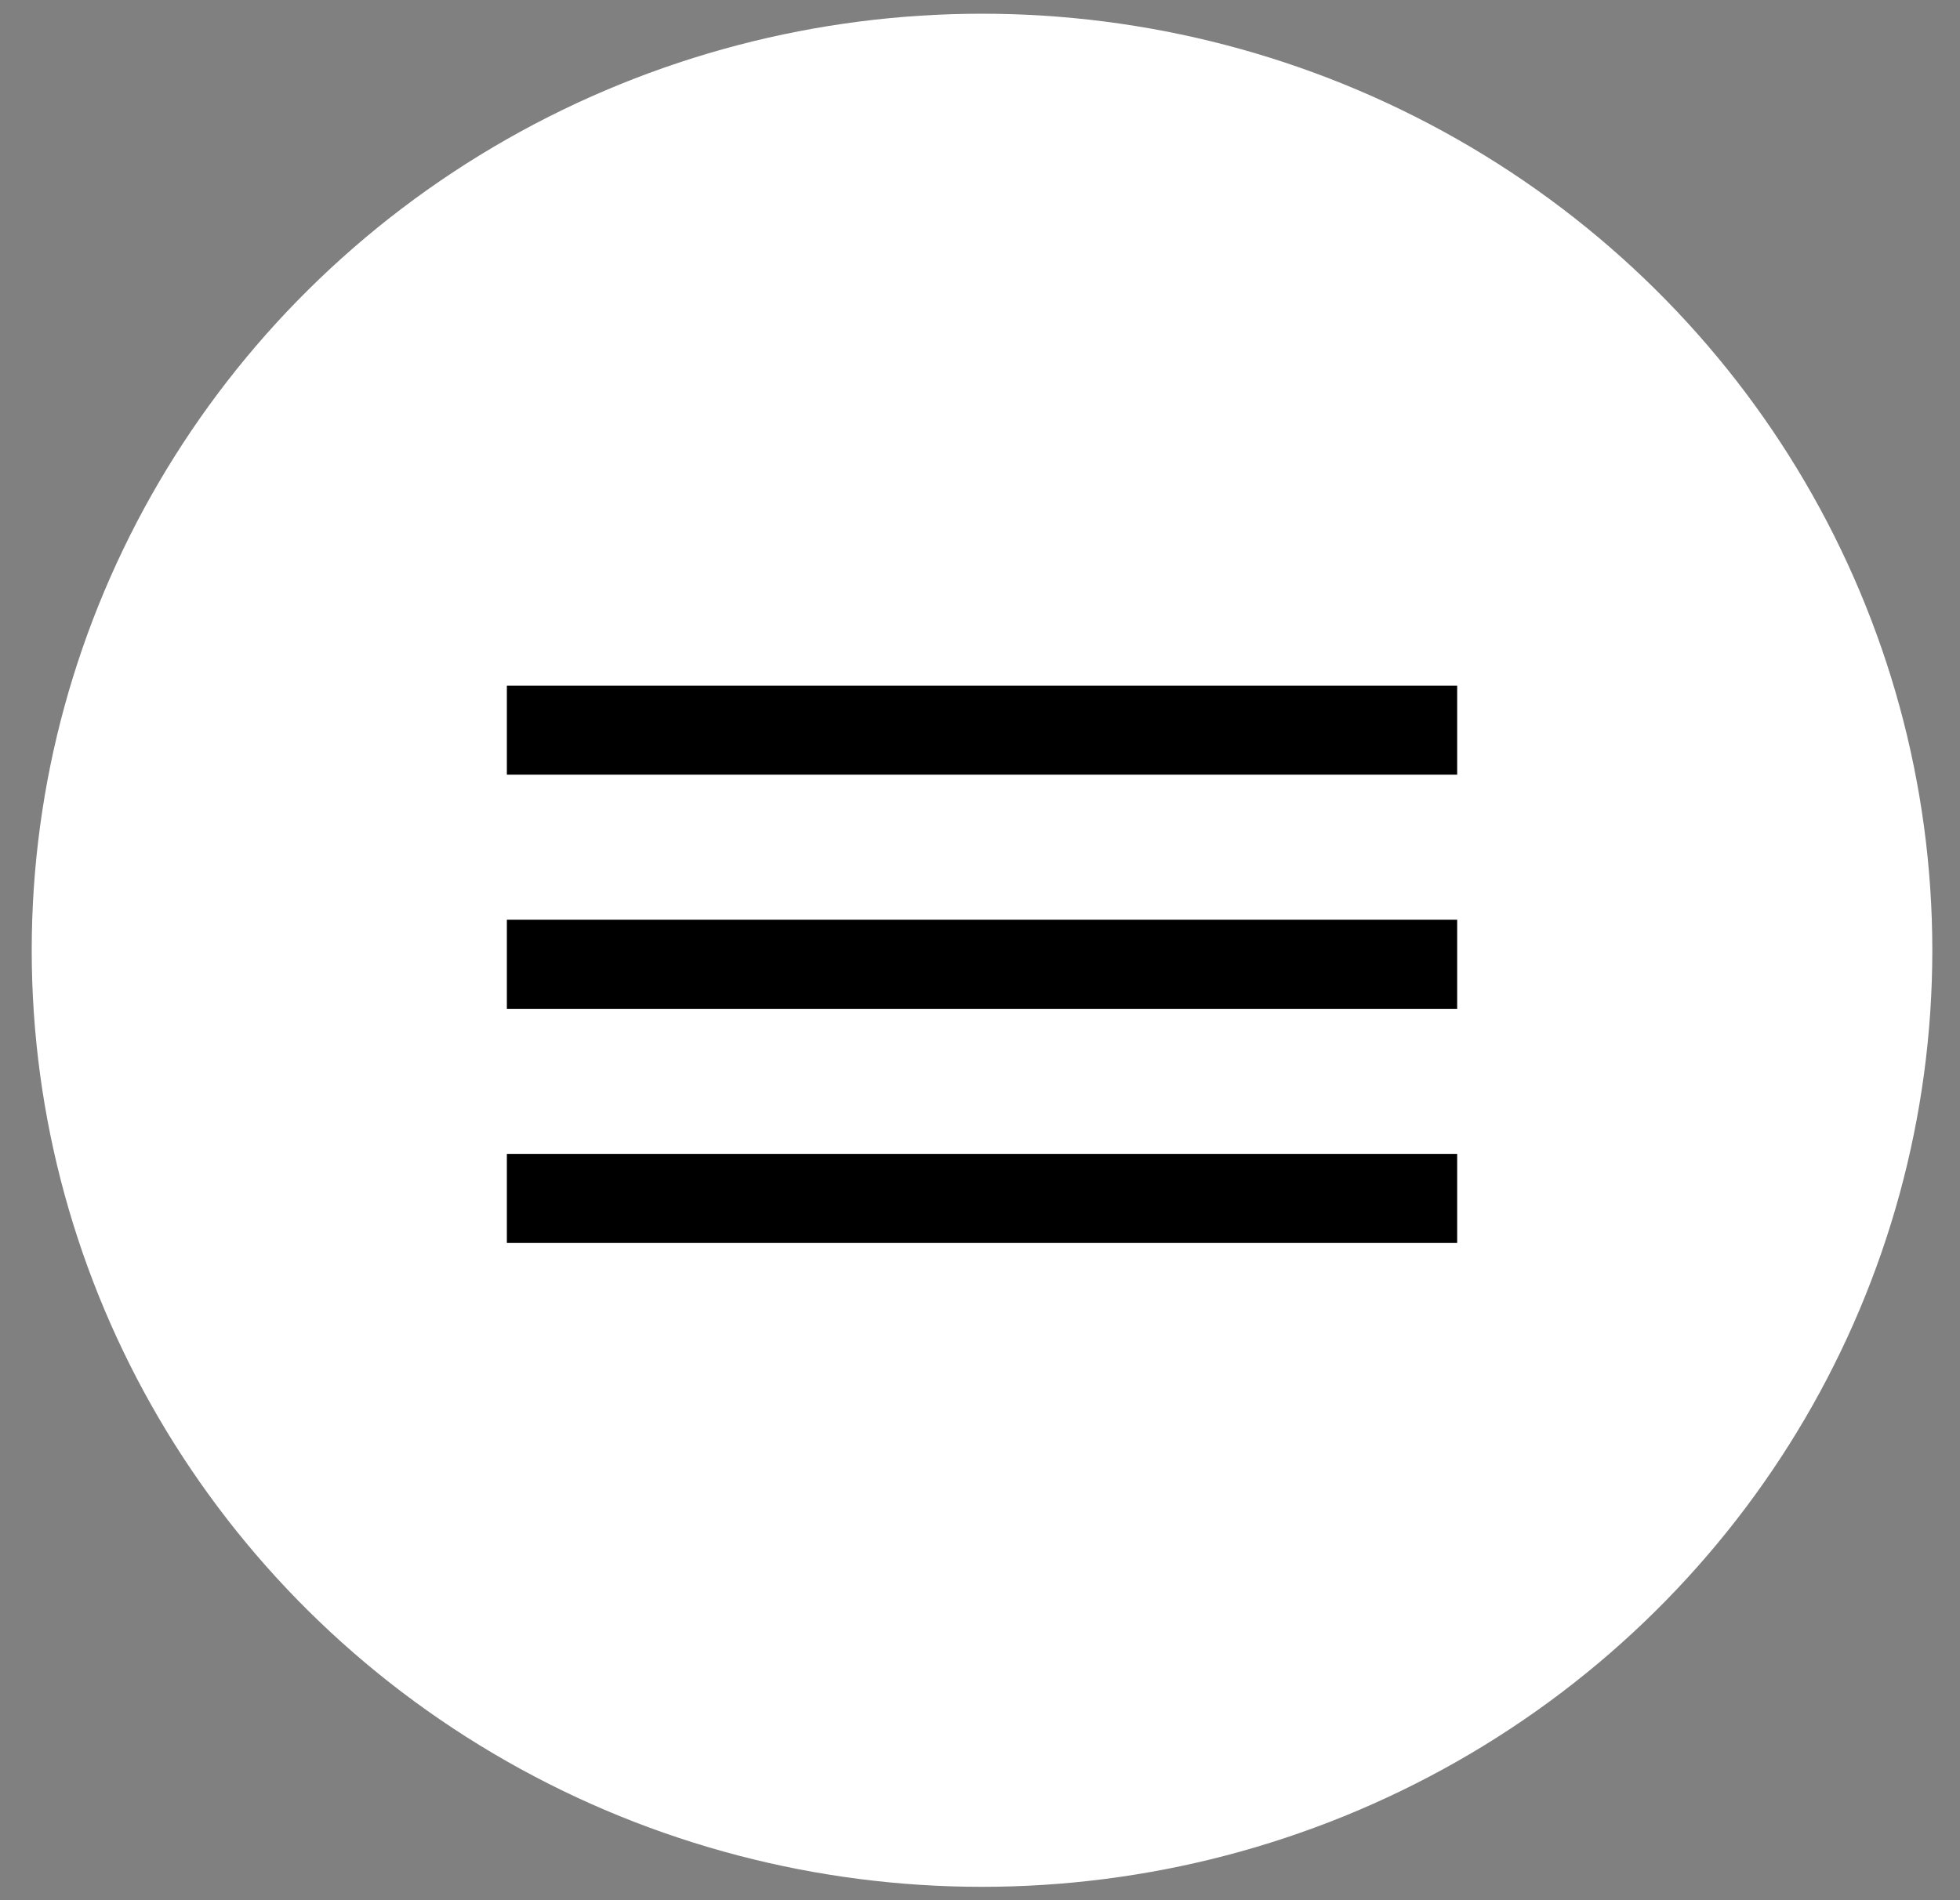
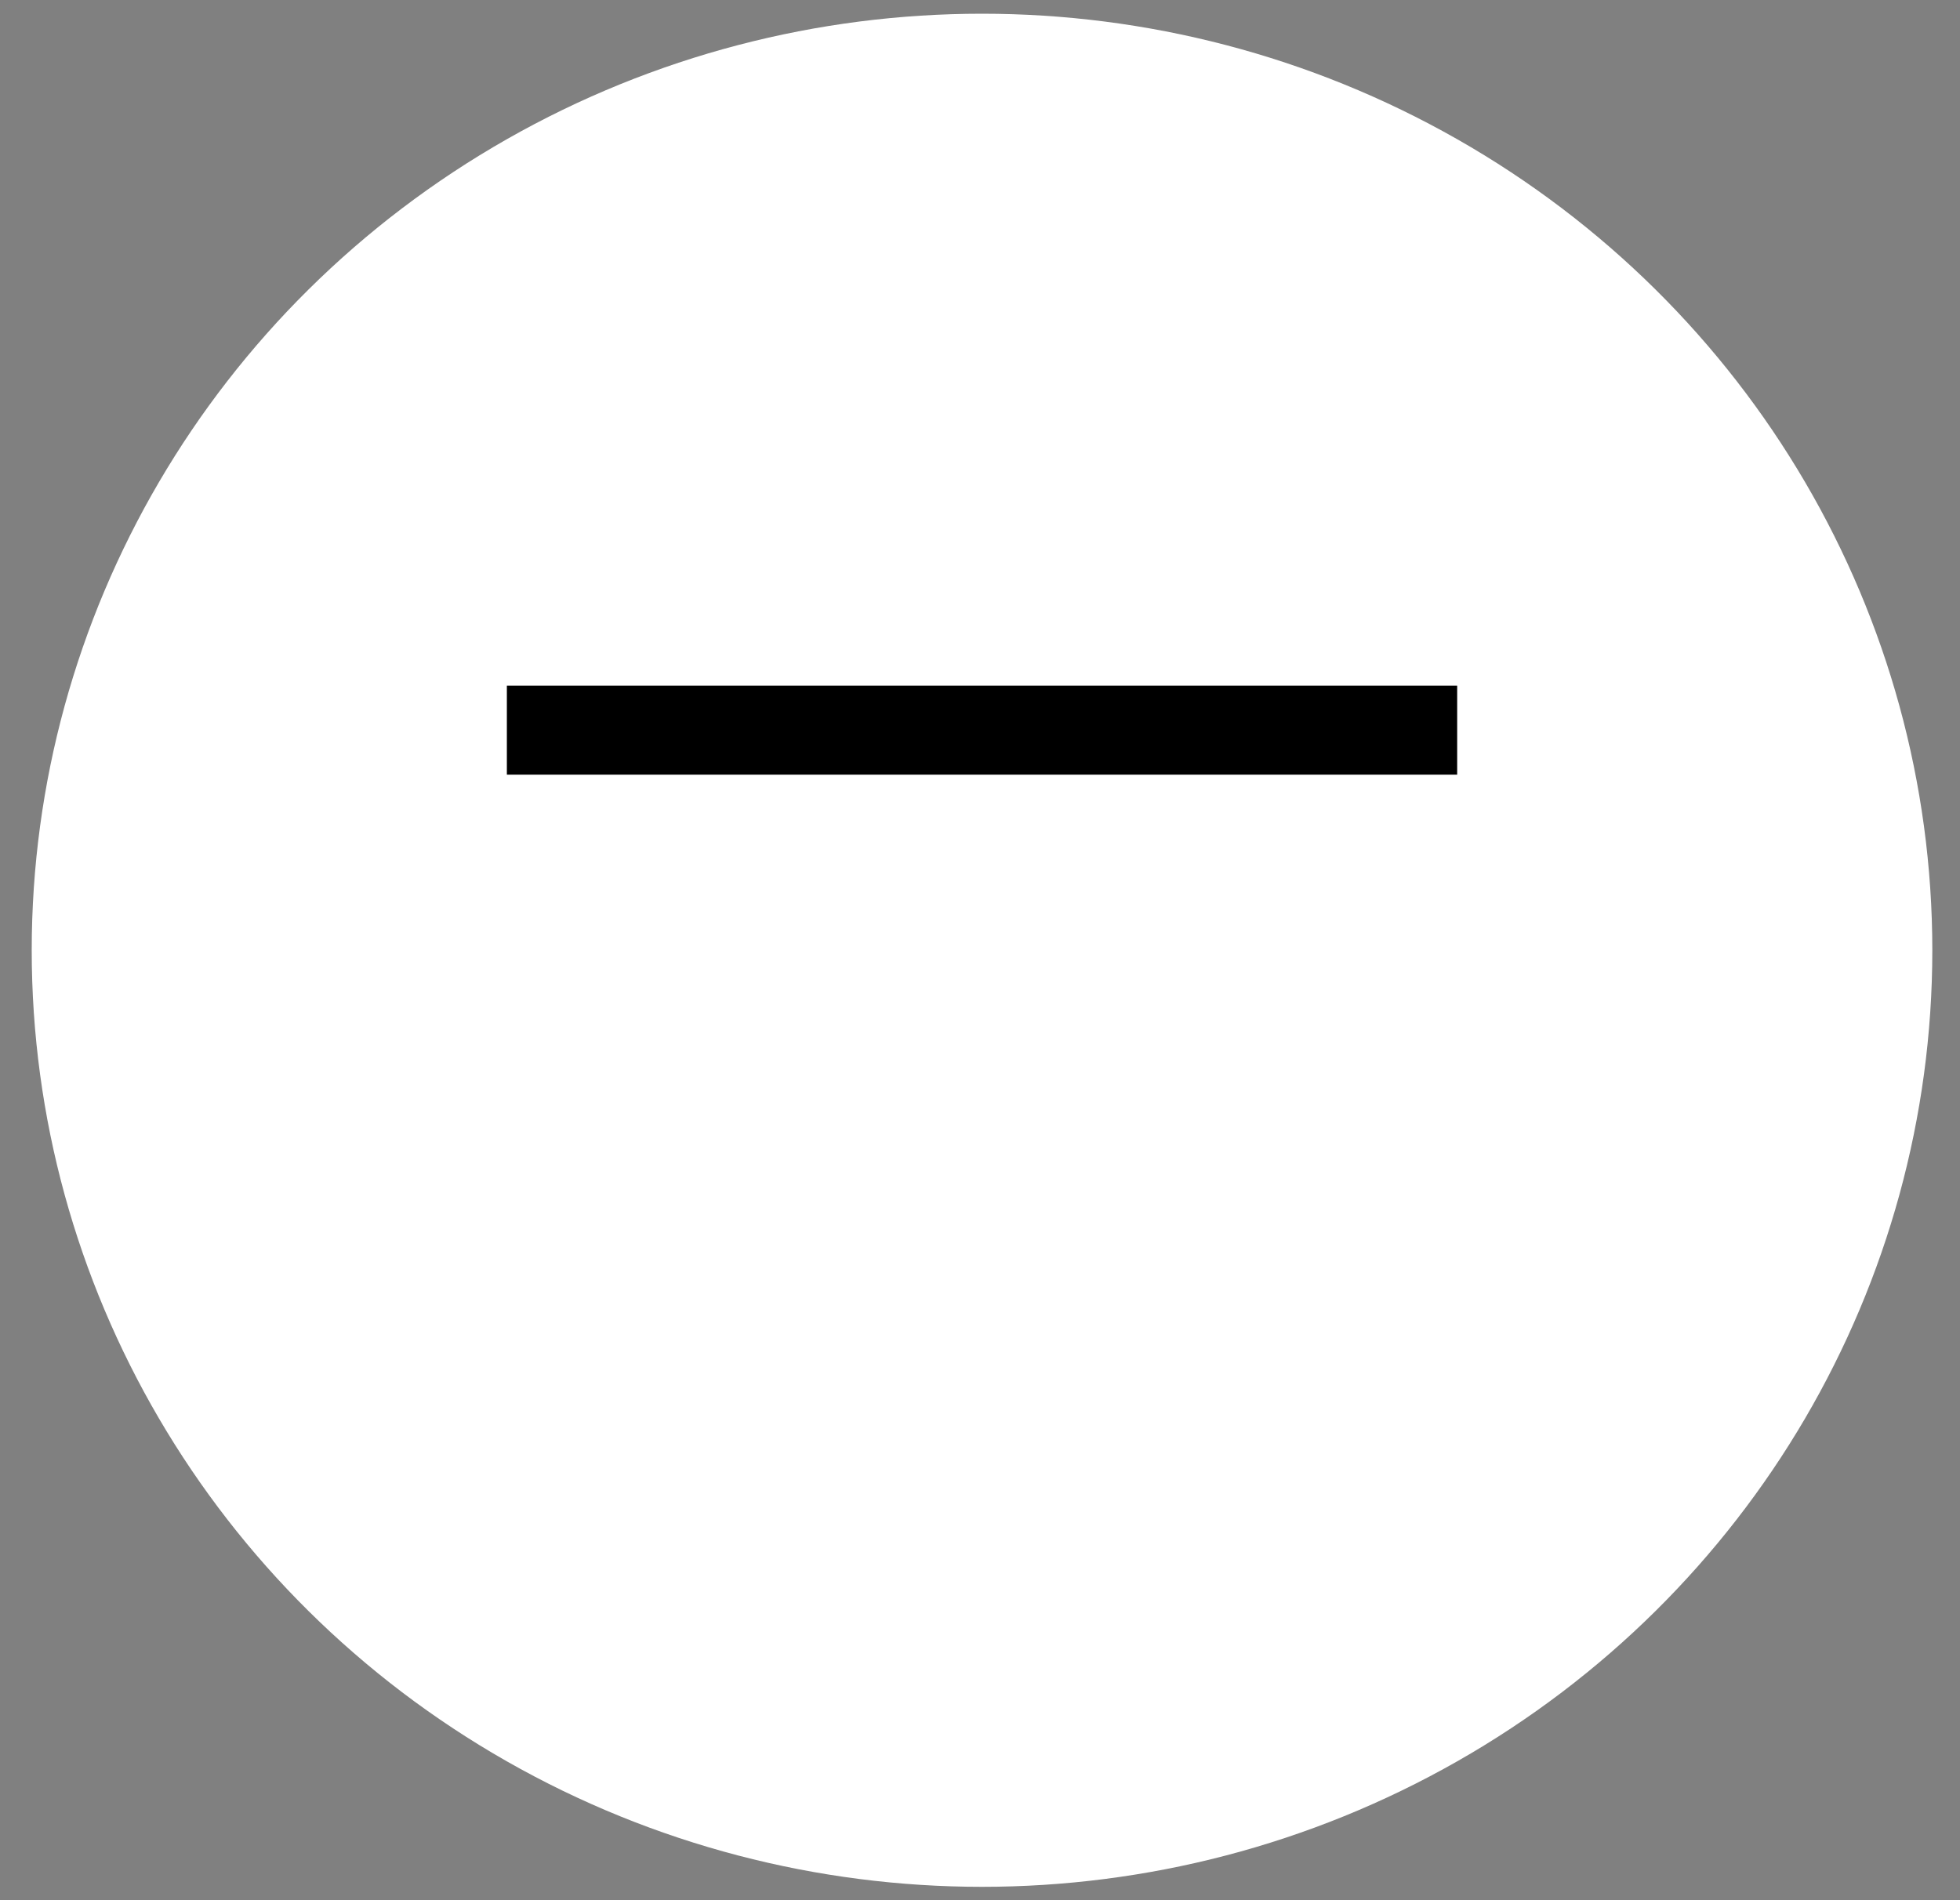
<svg xmlns="http://www.w3.org/2000/svg" width="33" height="32" viewBox="0 0 33 32" fill="none">
  <rect x="0" y="0" width="33" height="32" fill="#808080" stroke="none" />
  <ellipse cx="16.534" cy="16.003" rx="16" ry="15.772" fill="white" />
  <line x1="8.534" y1="12.296" x2="24.534" y2="12.296" stroke="black" stroke-width="1.5" />
-   <line x1="8.534" y1="16.239" x2="24.534" y2="16.239" stroke="black" stroke-width="1.5" />
-   <line x1="8.534" y1="20.182" x2="24.534" y2="20.182" stroke="black" stroke-width="1.5" />
</svg>